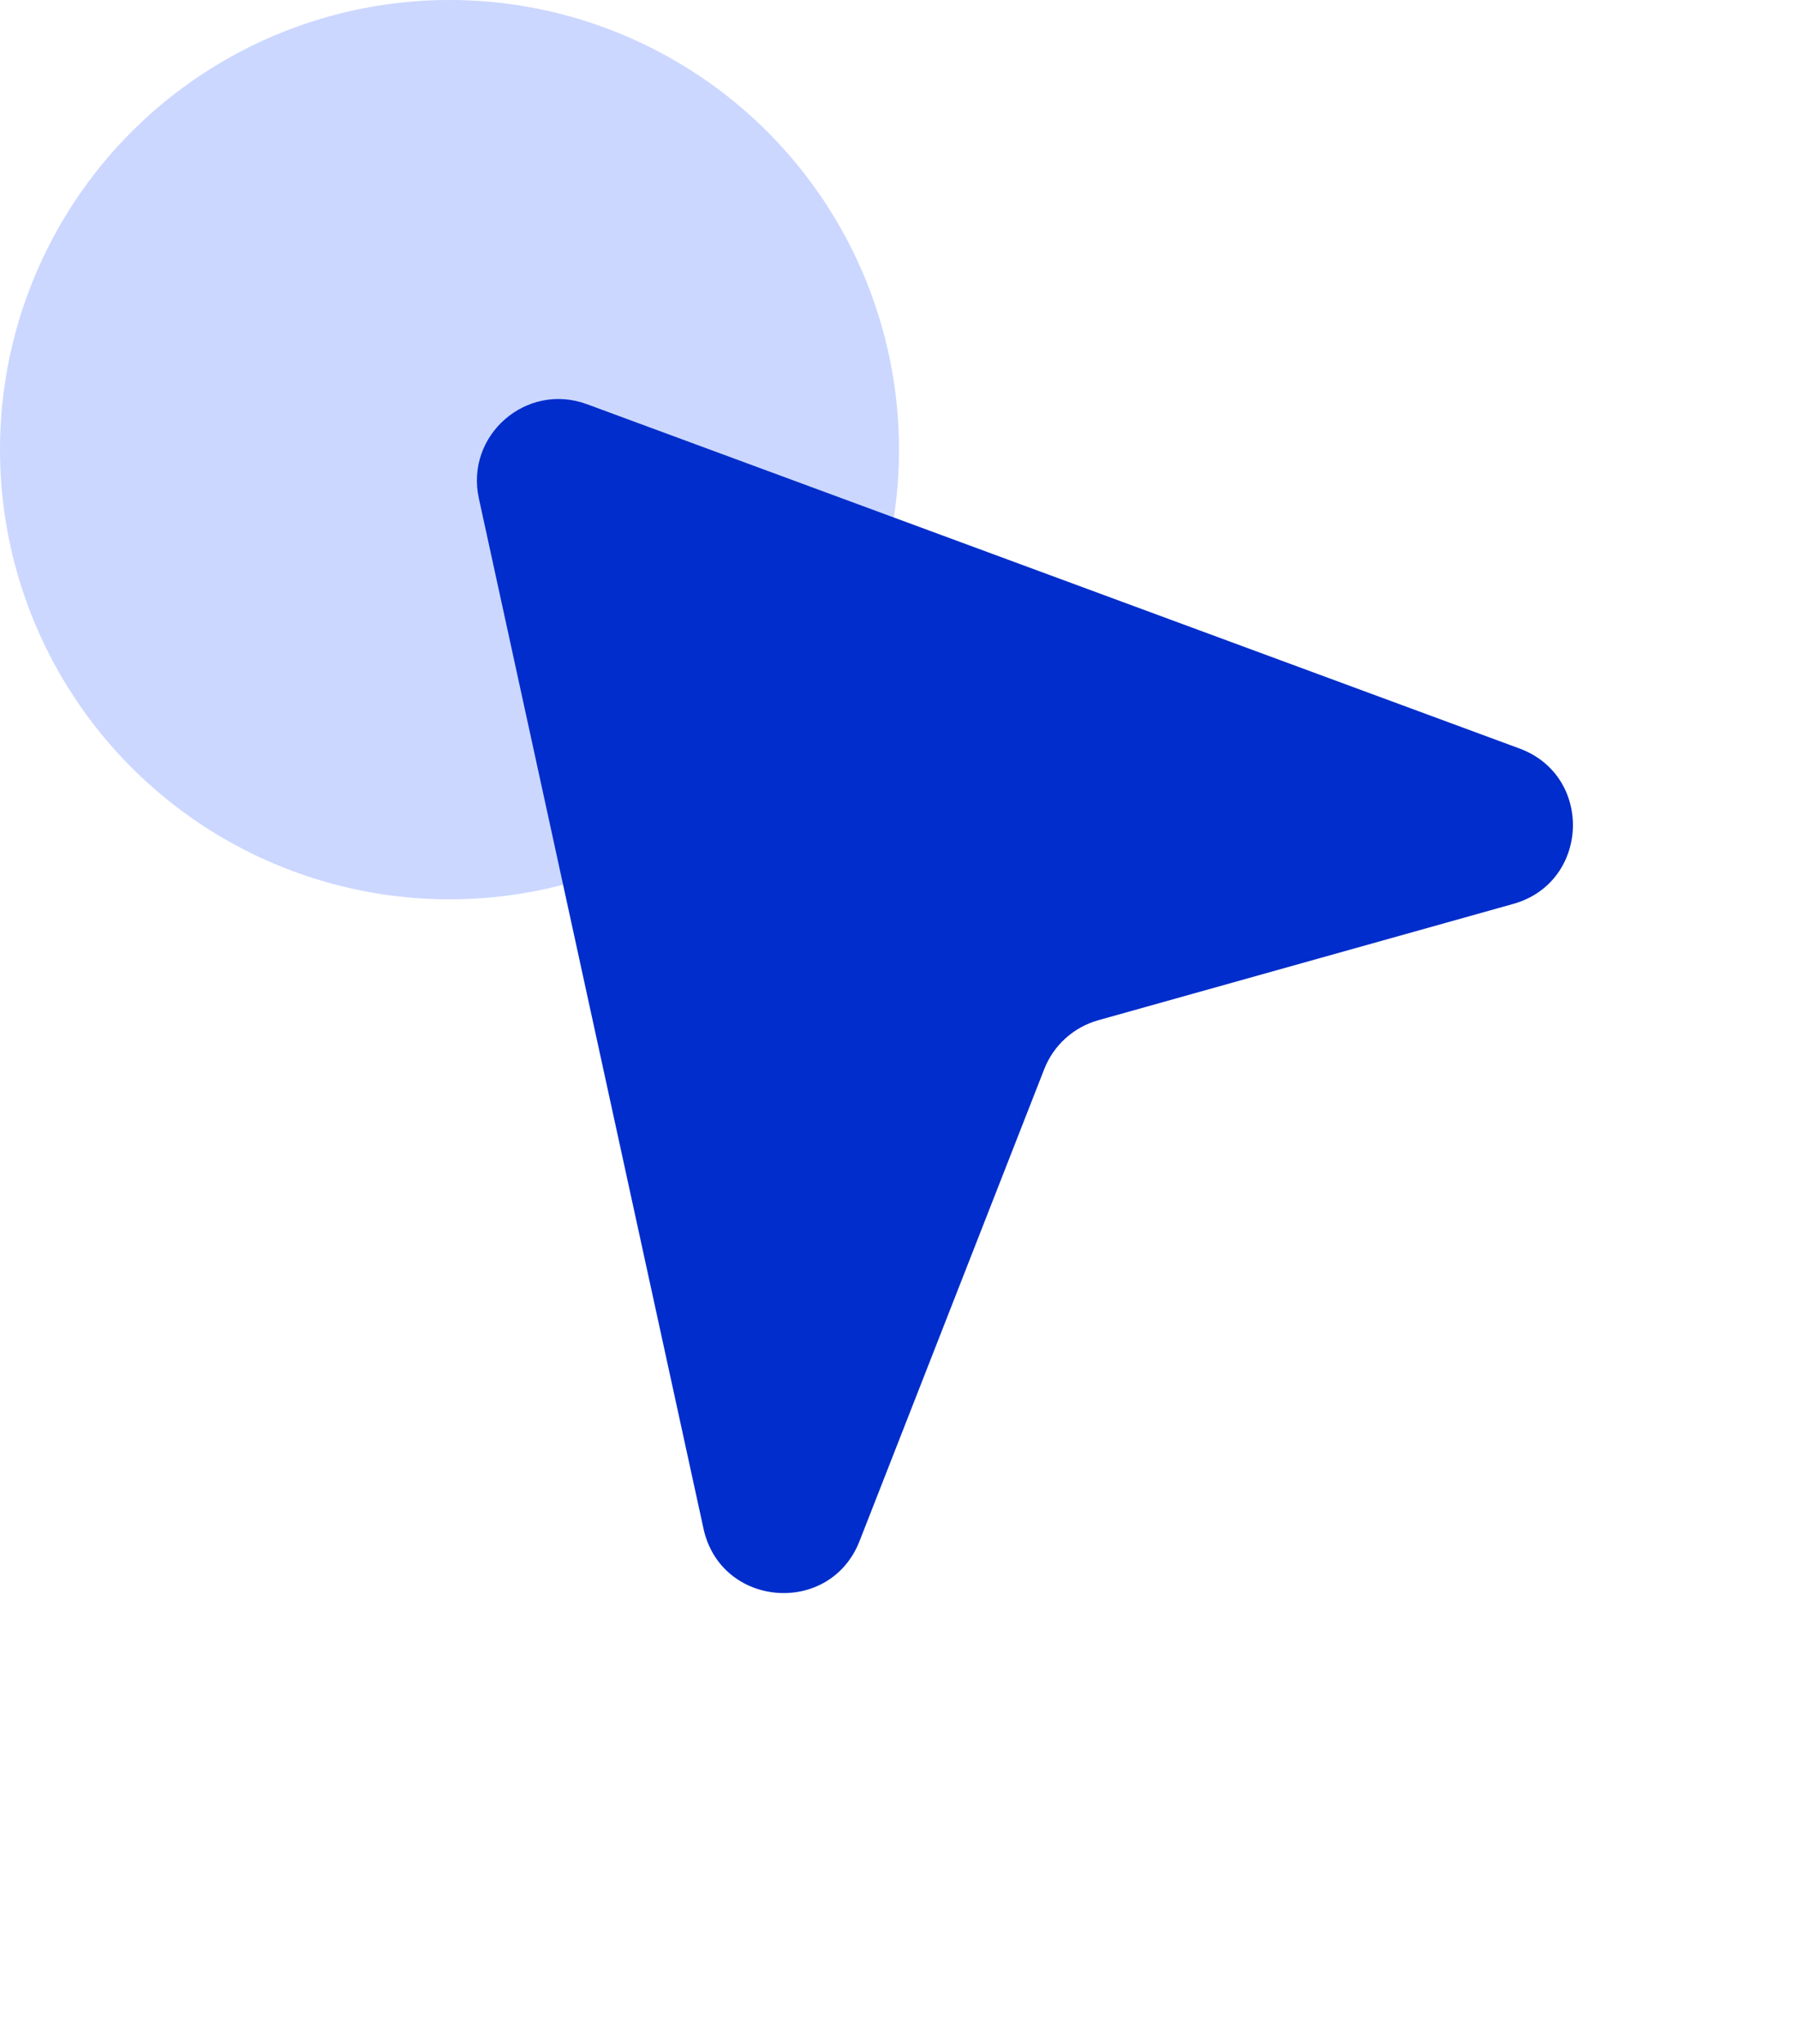
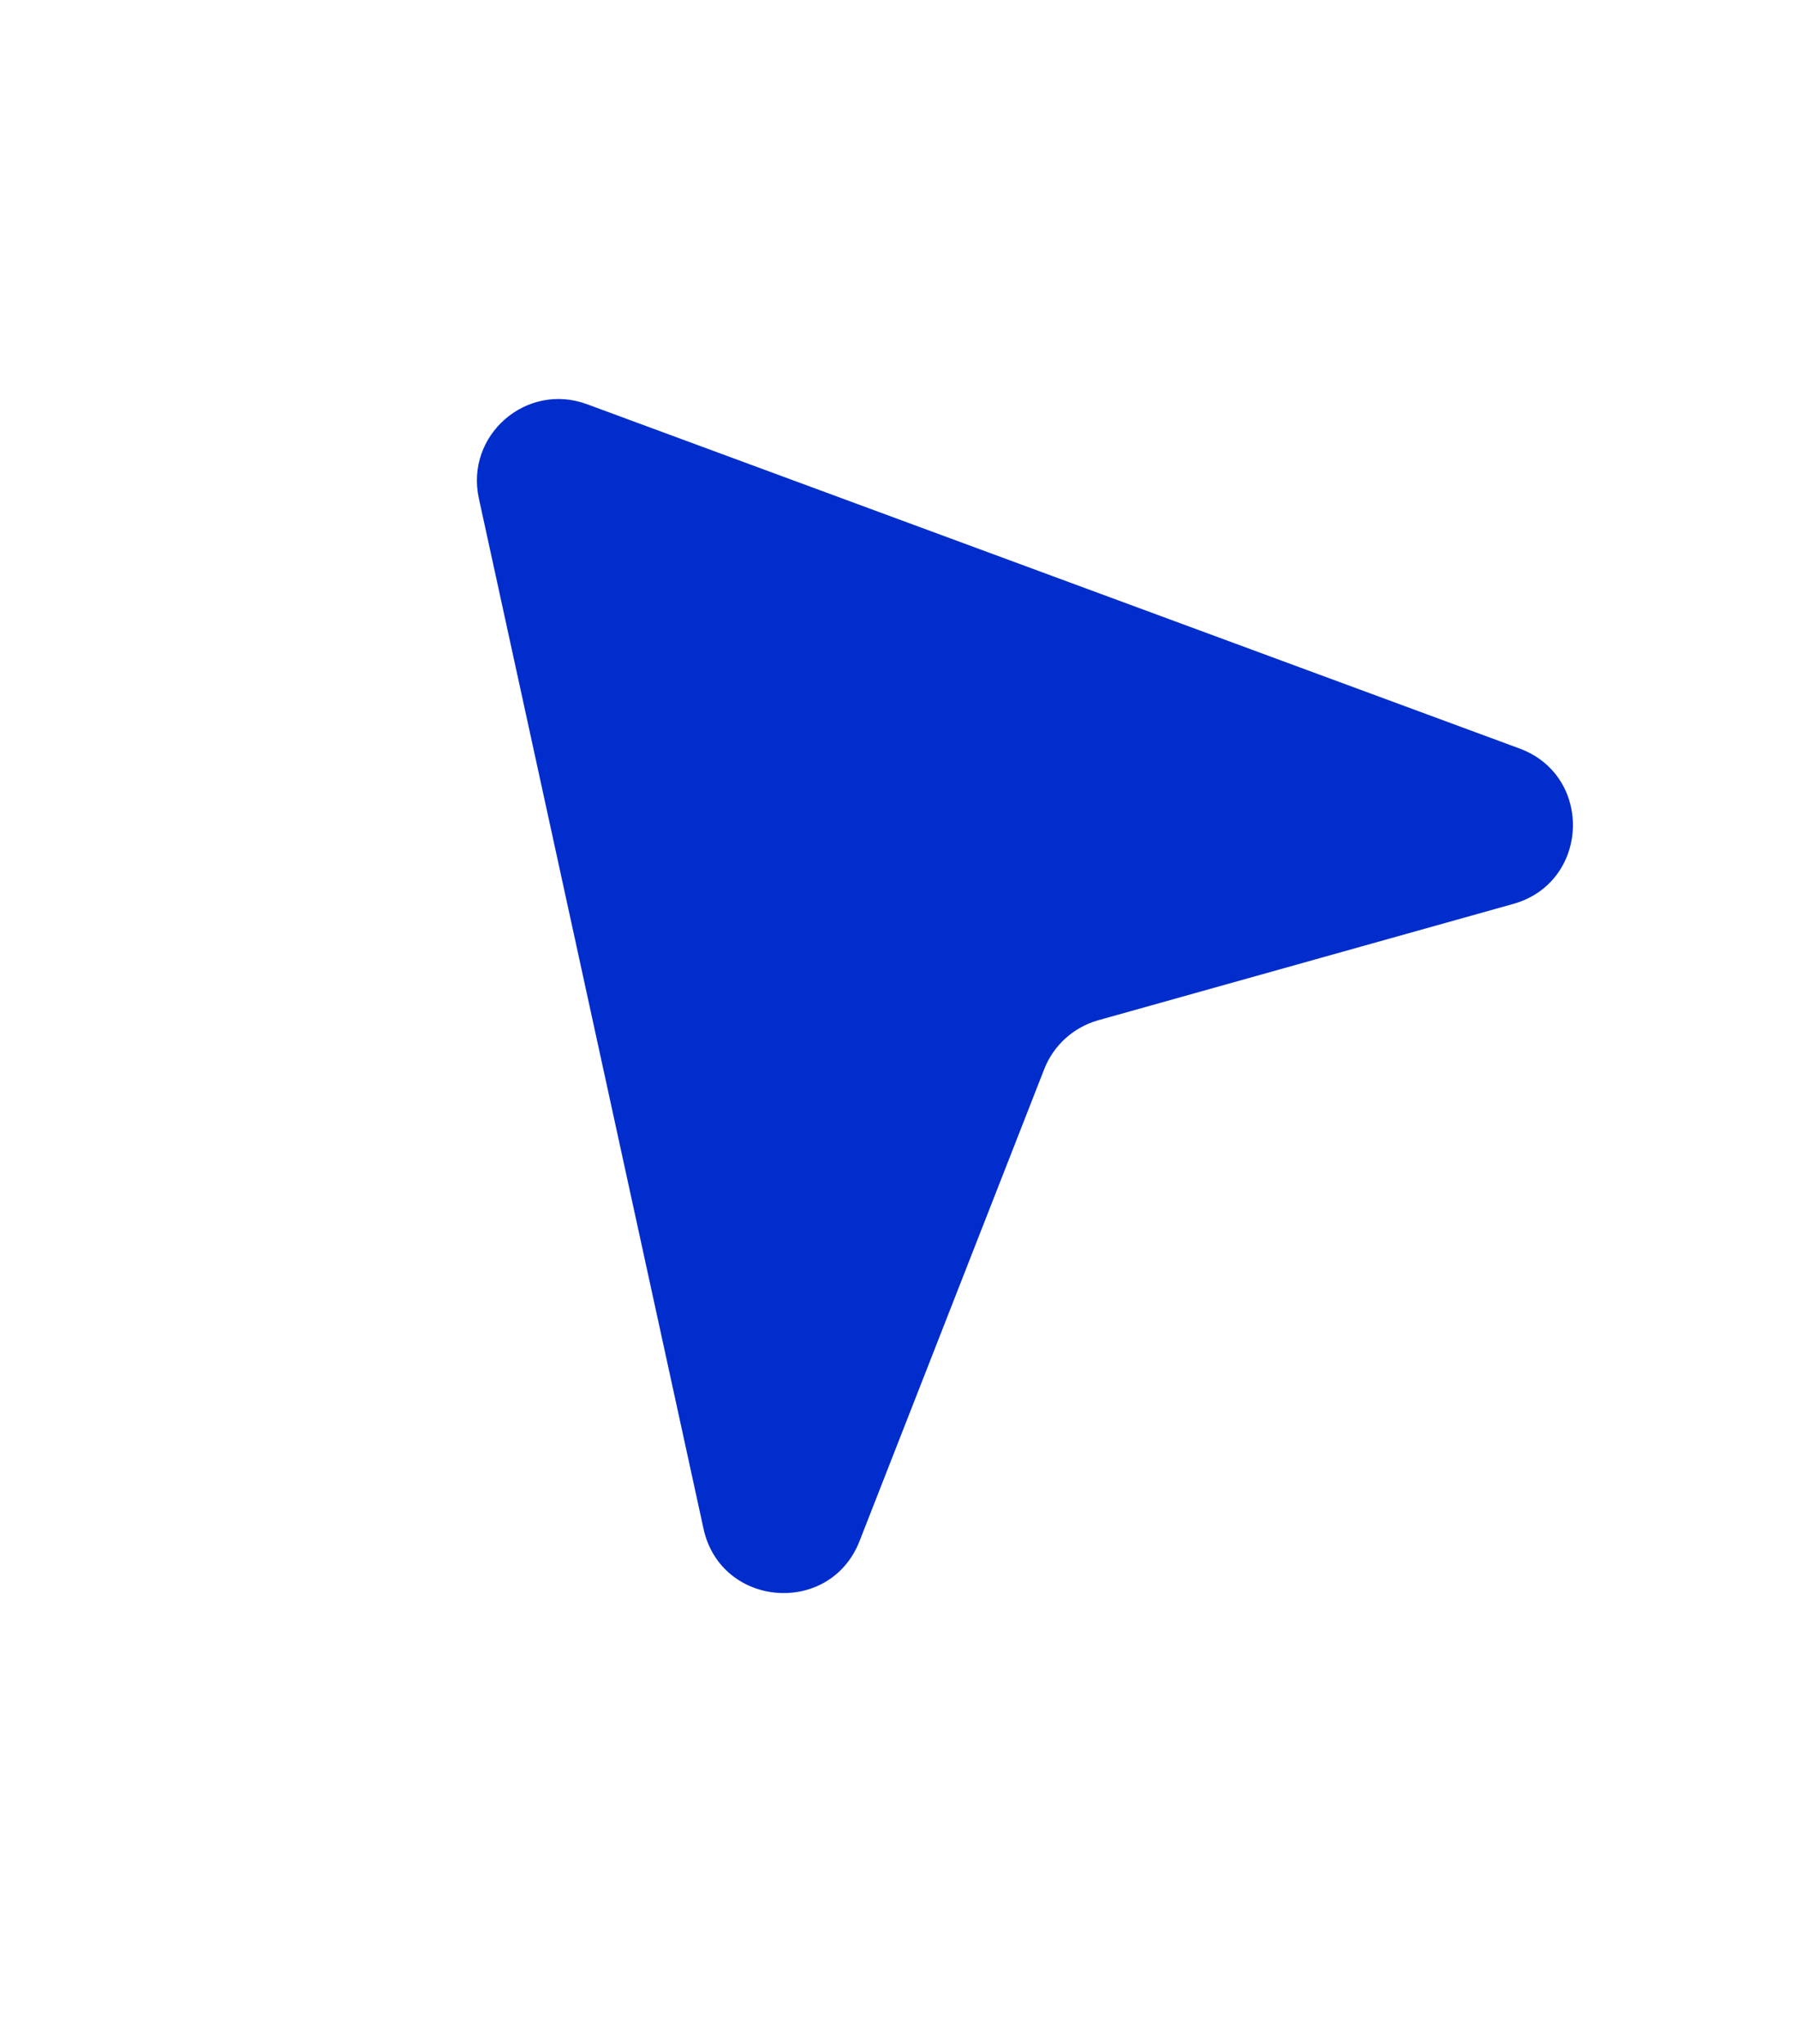
<svg xmlns="http://www.w3.org/2000/svg" width="22" height="25" viewBox="0 0 22 25" fill="none">
-   <circle cx="5.5" cy="5.5" r="5.5" fill="#CBD7FF" />
  <path d="M5.859 6.095L8.608 18.698C8.819 19.665 10.156 19.771 10.517 18.85L12.777 13.077C12.891 12.785 13.136 12.564 13.438 12.479L18.516 11.056C19.449 10.795 19.502 9.491 18.592 9.155L7.182 4.944C6.441 4.67 5.691 5.323 5.859 6.095Z" fill="#002DCB" />
</svg>